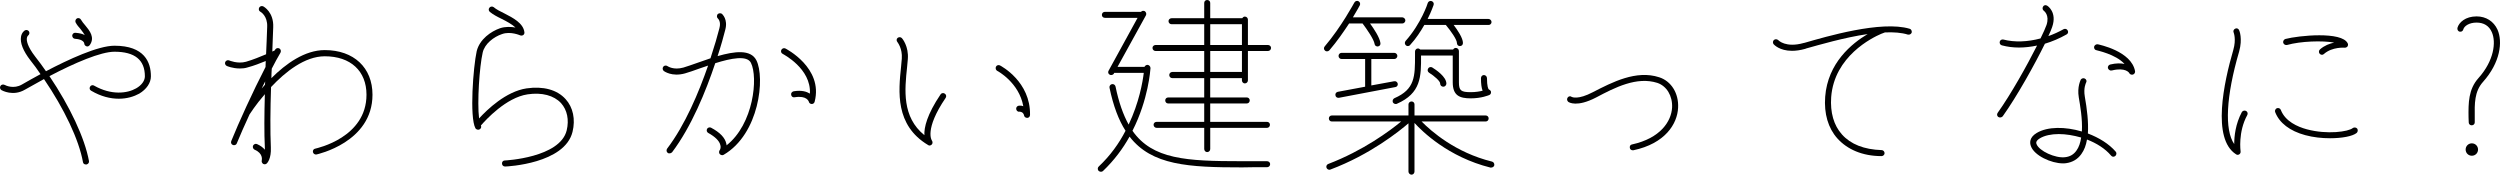
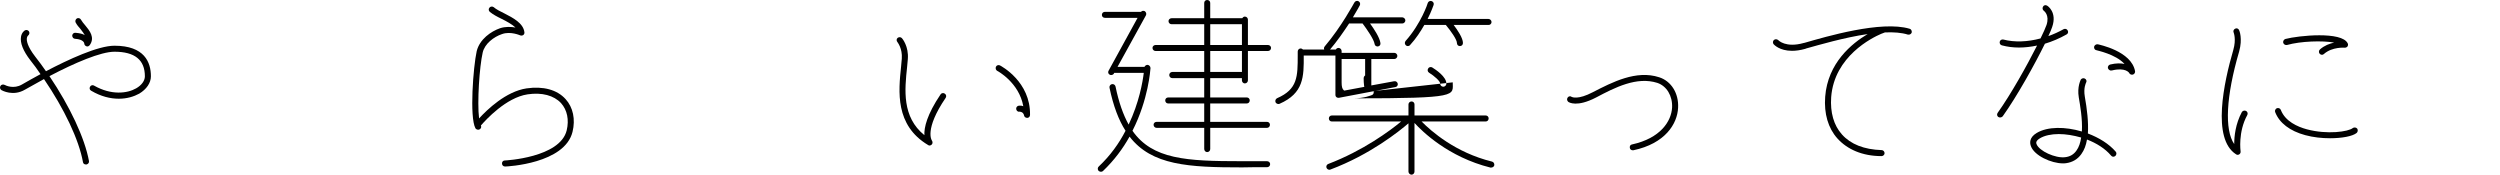
<svg xmlns="http://www.w3.org/2000/svg" version="1.1" id="レイヤー_1" x="0px" y="0px" viewBox="0 0 192.254 13.434" enable-background="new 0 0 192.254 13.434" xml:space="preserve">
  <g>
    <path d="M6.38,12.467C6.072,10.744,4.937,8.363,3.382,6.08c-0.49,0.266-0.98,0.546-1.457,0.812   C1.001,7.438,0.147,6.948,0.118,6.934c-0.112-0.07-0.154-0.21-0.084-0.322c0.07-0.112,0.196-0.14,0.322-0.084   c0.098,0.056,0.7,0.336,1.33-0.028c0.322-0.182,0.827-0.476,1.429-0.798C2.878,5.337,2.612,4.987,2.346,4.65   C1.771,3.908,1.533,3.292,1.617,2.815c0.056-0.322,0.266-0.462,0.294-0.476c0.112-0.07,0.252-0.028,0.322,0.084   c0.056,0.098,0.027,0.238-0.07,0.308C2.15,2.746,2.093,2.788,2.066,2.928c-0.028,0.196,0.027,0.63,0.644,1.429   C3.004,4.721,3.27,5.099,3.536,5.477c1.709-0.896,3.992-1.961,5.267-1.961c2.312,0,2.802,1.274,2.802,2.353   c0,0.504-0.336,0.995-0.896,1.331C10.302,7.424,9.77,7.592,9.139,7.592c-0.645,0-1.372-0.168-2.129-0.616   C6.898,6.92,6.856,6.78,6.926,6.668c0.056-0.112,0.21-0.154,0.308-0.084c1.331,0.756,2.55,0.603,3.236,0.21   c0.42-0.238,0.672-0.588,0.672-0.925c0-1.261-0.77-1.891-2.339-1.891c-1.051,0-3.054,0.854-5.001,1.877   c1.569,2.325,2.718,4.762,3.04,6.527c0.028,0.126-0.07,0.238-0.183,0.266c-0.027,0-0.042,0-0.056,0   C6.491,12.649,6.394,12.579,6.38,12.467z M6.646,3.558C6.548,3.53,6.478,3.432,6.478,3.334c0,0-0.028-0.308-0.7-0.35   c-0.126,0-0.225-0.112-0.225-0.252c0.015-0.126,0.112-0.224,0.252-0.21C6.127,2.549,6.365,2.605,6.52,2.704   c-0.07-0.126-0.168-0.266-0.322-0.462c-0.14-0.154-0.28-0.322-0.378-0.504C5.763,1.625,5.805,1.485,5.917,1.415   c0.099-0.056,0.252-0.014,0.309,0.098c0.084,0.14,0.196,0.294,0.336,0.448c0.336,0.406,0.757,0.925,0.336,1.513   C6.856,3.53,6.786,3.572,6.716,3.572C6.688,3.572,6.659,3.572,6.646,3.558z" />
-     <path d="M17.913,11.15c-0.126-0.042-0.183-0.182-0.126-0.309c0.546-1.358,1.667-3.824,2.633-5.687l0.015-0.462   c-0.406,0.168-0.911,0.364-1.387,0.49c-0.211,0.07-0.406,0.084-0.603,0.084c-0.561,0-0.98-0.182-1.009-0.196   c-0.112-0.056-0.168-0.196-0.112-0.308c0.057-0.112,0.196-0.168,0.309-0.112c0,0,0.645,0.28,1.288,0.098   c0.533-0.154,1.107-0.392,1.541-0.574c0.015-0.35,0.028-0.672,0.042-0.98l0.042-1.121c0.042-0.854-0.504-1.163-0.532-1.177   c-0.112-0.056-0.14-0.196-0.084-0.308c0.057-0.112,0.21-0.154,0.309-0.098c0.042,0.014,0.826,0.448,0.771,1.611l-0.042,1.107   l-0.028,0.756c0.084-0.042,0.14-0.07,0.182-0.084l0.042-0.07c0.07-0.112,0.211-0.14,0.322-0.084c0.112,0.07,0.141,0.21,0.084,0.322   c-0.21,0.35-0.434,0.771-0.672,1.232c-0.014,0.238-0.028,0.477-0.028,0.729c1.106-1.106,2.563-2.157,4.104-2.157   c2.241,0,3.67,1.359,3.67,3.432c0,3.67-4.259,4.581-4.301,4.594c-0.126,0.028-0.252-0.056-0.279-0.182   c-0.028-0.126,0.056-0.252,0.182-0.266c0.154-0.042,3.937-0.854,3.937-4.146c0-1.821-1.219-2.956-3.208-2.956   c-1.541,0-3.04,1.205-4.132,2.367c-0.057,1.695-0.07,3.418-0.015,4.636c0.042,0.883-0.28,1.205-0.308,1.233   c-0.042,0.042-0.099,0.07-0.154,0.07c-0.042,0-0.084-0.014-0.126-0.028c-0.084-0.056-0.141-0.168-0.112-0.266   c0.014-0.056,0.112-0.546-0.546-0.827c-0.112-0.056-0.169-0.182-0.126-0.308c0.056-0.112,0.195-0.182,0.308-0.126   c0.28,0.126,0.462,0.266,0.603,0.434c0-0.056,0-0.112,0-0.168c-0.057-1.079-0.042-2.577,0-4.104   c-0.729,0.84-1.163,1.541-1.177,1.555c-0.393,0.854-0.742,1.639-0.98,2.227c-0.028,0.084-0.112,0.14-0.21,0.14   C17.969,11.164,17.941,11.164,17.913,11.15z M20.393,6.262c-0.099,0.182-0.183,0.364-0.267,0.546   c0.084-0.098,0.168-0.196,0.252-0.294L20.393,6.262z" />
    <path d="M38.83,12.803c-0.126,0-0.224-0.098-0.224-0.224c-0.014-0.126,0.084-0.238,0.21-0.238c0.042,0,4.244-0.21,4.763-2.312   c0.196-0.812,0.042-1.568-0.435-2.101c-0.546-0.588-1.471-0.84-2.577-0.672c-1.653,0.252-3.208,1.961-3.586,2.396   c0.056,0.112,0.014,0.238-0.098,0.294c-0.028,0.028-0.07,0.028-0.112,0.028c-0.084,0-0.168-0.042-0.21-0.112   c-0.463-0.854-0.168-4.72,0.098-5.925c0.225-0.924,1.106-1.527,1.793-1.765c0.42-0.14,0.854-0.112,1.19-0.056   c-0.266-0.252-0.687-0.476-1.078-0.672c-0.351-0.168-0.658-0.336-0.896-0.532c-0.099-0.084-0.112-0.224-0.028-0.322   c0.07-0.098,0.225-0.112,0.322-0.042c0.196,0.168,0.49,0.322,0.812,0.476c0.687,0.351,1.471,0.757,1.555,1.457   c0.014,0.084-0.028,0.168-0.084,0.21c-0.084,0.056-0.168,0.056-0.238,0.028c-0.014,0-0.742-0.336-1.4-0.098   c-0.631,0.21-1.331,0.742-1.485,1.415c-0.252,1.093-0.434,3.838-0.279,5.071c0.616-0.672,2.059-2.073,3.655-2.311   c1.275-0.182,2.34,0.098,2.998,0.826c0.574,0.63,0.771,1.555,0.532,2.521c-0.603,2.438-5.001,2.662-5.183,2.662H38.83z" />
-     <path d="M51.345,11.752c-0.099-0.07-0.112-0.224-0.042-0.322c1.387-1.821,2.438-4.328,3.151-6.387   c-0.238,0.084-0.462,0.154-0.658,0.224c-0.435,0.154-0.812,0.294-1.121,0.378c-1.008,0.28-1.597-0.168-1.624-0.182   c-0.099-0.084-0.126-0.224-0.042-0.336c0.069-0.098,0.224-0.112,0.321-0.042c0.028,0.014,0.463,0.322,1.219,0.112   c0.295-0.084,0.673-0.224,1.079-0.364c0.336-0.112,0.672-0.238,1.009-0.35c0.308-0.938,0.546-1.751,0.686-2.311   c0.141-0.519-0.098-0.729-0.111-0.743c-0.099-0.084-0.099-0.224-0.028-0.336c0.084-0.084,0.238-0.098,0.336-0.028   c0.015,0.028,0.477,0.406,0.252,1.233c-0.126,0.504-0.321,1.205-0.588,2.017c1.316-0.378,2.55-0.532,2.983,0.322   c0.673,1.331,0.238,5.659-2.521,7.27c-0.042,0.014-0.069,0.028-0.111,0.028c-0.07,0-0.126-0.028-0.183-0.084   c-0.07-0.084-0.07-0.196-0.014-0.294c0.014,0,0.126-0.168,0.056-0.406c-0.07-0.309-0.392-0.63-0.925-0.925   c-0.111-0.056-0.153-0.196-0.098-0.308s0.21-0.154,0.309-0.098c0.686,0.364,1.078,0.771,1.176,1.233   c0.015,0.042,0.015,0.084,0.015,0.126c2.087-1.639,2.438-5.225,1.877-6.346c-0.294-0.602-1.541-0.35-2.745,0.028   c-0.715,2.143-1.836,4.889-3.32,6.85c-0.056,0.056-0.126,0.084-0.196,0.084C51.443,11.794,51.387,11.794,51.345,11.752z    M62.2,7.816c-0.014-0.014-0.14-0.49-1.093-0.336c-0.153,0.028-0.252-0.07-0.266-0.196c-0.028-0.126,0.07-0.238,0.196-0.266   c0.63-0.098,0.994,0.028,1.246,0.182c0.112-1.933-2.073-3.04-2.087-3.054C60.072,4.09,60.03,3.95,60.085,3.838   c0.057-0.112,0.196-0.168,0.309-0.112c0.028,0.014,2.928,1.485,2.255,4.09c-0.027,0.112-0.112,0.182-0.224,0.182   C62.313,7.999,62.215,7.915,62.2,7.816z" />
    <path d="M71.367,11.15c-2.55-1.527-2.27-4.132-2.073-6.023c0.014-0.21,0.042-0.42,0.056-0.616c0.057-0.785-0.322-1.247-0.336-1.275   c-0.084-0.098-0.084-0.238,0.014-0.322c0.112-0.084,0.253-0.07,0.337,0.028c0.014,0.014,0.532,0.616,0.448,1.611   c-0.015,0.196-0.042,0.406-0.057,0.616c-0.182,1.723-0.406,3.824,1.331,5.225c-0.028-0.588,0.196-1.583,1.246-3.138   c0.07-0.112,0.225-0.126,0.322-0.056c0.112,0.07,0.141,0.21,0.07,0.322c-1.667,2.452-1.064,3.278-1.064,3.278   c0.07,0.098,0.07,0.224,0,0.308c-0.056,0.056-0.112,0.084-0.183,0.084C71.437,11.192,71.409,11.178,71.367,11.15z M78.749,8.867   c-0.014-0.084-0.084-0.266-0.351-0.28c-0.14,0.028-0.238-0.084-0.252-0.21c-0.014-0.126,0.084-0.238,0.21-0.252   s0.238,0,0.336,0.042c-0.321-1.821-1.988-2.717-2.003-2.717c-0.111-0.056-0.153-0.21-0.098-0.322   c0.056-0.112,0.196-0.154,0.308-0.098c0.099,0.056,2.354,1.247,2.312,3.81c0,0.126-0.098,0.224-0.21,0.224   c-0.014,0-0.014,0-0.014,0C78.862,9.063,78.763,8.979,78.749,8.867z" />
    <path d="M86.864,10.506c-0.505,0.911-1.177,1.821-2.045,2.647c-0.042,0.042-0.099,0.056-0.169,0.056   c-0.056,0-0.111-0.028-0.168-0.07c-0.084-0.098-0.084-0.252,0.015-0.336c0.896-0.841,1.568-1.793,2.059-2.746   c-0.532-0.827-0.938-1.905-1.232-3.306c-0.028-0.126,0.056-0.252,0.182-0.28c0.126-0.028,0.253,0.056,0.28,0.182   c0.252,1.219,0.589,2.171,1.009,2.927c0.799-1.681,1.078-3.264,1.163-3.978h-2.27l-0.028,0.056c-0.042,0.07-0.126,0.112-0.21,0.112   c-0.028,0-0.07,0-0.112-0.028c-0.112-0.056-0.154-0.196-0.084-0.308l2.228-4.062h-2.508c-0.14,0-0.238-0.098-0.238-0.224   c0-0.14,0.099-0.238,0.238-0.238h2.773c0.07-0.084,0.183-0.098,0.28-0.056c0.112,0.07,0.154,0.21,0.099,0.322l-2.186,3.964h2.073   c0.042-0.084,0.126-0.154,0.238-0.154c0.126,0.014,0.224,0.126,0.224,0.252c-0.014,0.14-0.154,2.396-1.387,4.819   c1.541,2.199,4.146,2.339,8.377,2.339c0.308,0,0.63,0,0.952,0h1.022c0.126,0,0.238,0.098,0.238,0.224   c0,0.14-0.112,0.238-0.238,0.238h-1.022c-0.308,0-0.603,0.014-0.896,0.014C91.402,12.873,88.573,12.719,86.864,10.506z    M93.069,9.833v1.625c0,0.126-0.098,0.238-0.238,0.238c-0.126,0-0.224-0.112-0.224-0.238V9.833H88.95   c-0.141,0-0.238-0.112-0.238-0.238s0.098-0.224,0.238-0.224h3.656V7.957h-2.773c-0.127,0-0.225-0.098-0.225-0.238   c0-0.126,0.098-0.224,0.225-0.224h2.773V6.009h-2.451c-0.141,0-0.238-0.112-0.238-0.238c0-0.126,0.098-0.238,0.238-0.238h2.451   V3.922h-3.74c-0.126,0-0.238-0.098-0.238-0.238c0-0.126,0.112-0.224,0.238-0.224h3.74V1.863h-2.508   c-0.126,0-0.238-0.098-0.238-0.238c0-0.126,0.112-0.224,0.238-0.224h2.508V0.224C92.607,0.098,92.704,0,92.83,0   c0.141,0,0.238,0.098,0.238,0.224v1.177h2.466c0.042-0.07,0.111-0.126,0.195-0.126c0.141,0,0.238,0.112,0.238,0.238V3.46h1.541   c0.126,0,0.238,0.098,0.238,0.224c0,0.14-0.112,0.238-0.238,0.238h-1.541v2.255c0,0.126-0.098,0.238-0.238,0.238   c-0.126,0-0.224-0.112-0.224-0.238V6.009h-2.438v1.485h2.815c0.126,0,0.225,0.098,0.225,0.224c0,0.14-0.099,0.238-0.225,0.238   h-2.815v1.415h4.37c0.126,0,0.225,0.098,0.225,0.224s-0.099,0.238-0.225,0.238H93.069z M93.069,1.863V3.46h2.438V1.863H93.069z    M93.069,3.922v1.611h2.438V3.922H93.069z" />
-     <path d="M105.708,3.376c-0.056-0.35-0.574-1.106-0.924-1.569h-1.037c-0.406,0.616-0.924,1.373-1.513,2.059   c-0.056,0.056-0.112,0.084-0.182,0.084c-0.057,0-0.112-0.014-0.154-0.056c-0.099-0.084-0.112-0.224-0.028-0.322   c1.289-1.513,2.27-3.362,2.283-3.376c0.057-0.112,0.21-0.168,0.322-0.098c0.112,0.056,0.154,0.196,0.098,0.308   c-0.027,0.042-0.21,0.406-0.532,0.925h3.797c0.126,0.014,0.237,0.112,0.237,0.238s-0.111,0.238-0.237,0.238h-2.479   c0.308,0.42,0.742,1.079,0.798,1.499c0.028,0.126-0.056,0.252-0.196,0.267c0,0-0.014,0-0.027,0   C105.821,3.572,105.723,3.502,105.708,3.376z M114.617,12.887c-3.25-0.812-5.253-2.788-5.841-3.432v3.74   c0,0.126-0.099,0.238-0.225,0.238s-0.238-0.112-0.238-0.238V9.483c-0.7,0.602-2.941,2.409-6.009,3.558   c-0.015,0.014-0.042,0.014-0.07,0.014c-0.098,0-0.182-0.056-0.224-0.154c-0.042-0.112,0.014-0.252,0.14-0.294   c2.676-1.022,4.721-2.535,5.603-3.264h-5.336c-0.127,0-0.225-0.098-0.225-0.238c0-0.126,0.098-0.224,0.225-0.224h5.897V8.026   c0-0.126,0.112-0.224,0.238-0.224s0.225,0.098,0.225,0.224v0.854h5.477c0.126,0,0.225,0.098,0.225,0.224   c0,0.14-0.099,0.238-0.225,0.238h-4.931c0.729,0.742,2.605,2.395,5.407,3.082c0.126,0.028,0.21,0.154,0.182,0.294   c-0.028,0.098-0.126,0.168-0.238,0.168C114.659,12.887,114.646,12.887,114.617,12.887z M102.697,7.326   c-0.027-0.126,0.057-0.238,0.183-0.266l2.101-0.392V4.539h-1.807c-0.14,0-0.238-0.112-0.238-0.238c0-0.126,0.099-0.238,0.238-0.238   h4.048c0.127,0,0.238,0.112,0.238,0.238c0,0.126-0.111,0.238-0.238,0.238h-1.765V6.57l1.751-0.322   c0.126-0.028,0.252,0.056,0.28,0.182s-0.056,0.252-0.182,0.266l-4.343,0.826c-0.014,0-0.028,0-0.042,0   C102.809,7.522,102.711,7.452,102.697,7.326z M111.718,6.332V4.272h-2.438c0.014,1.625,0,2.899-1.863,3.712   c-0.027,0.014-0.056,0.014-0.084,0.014c-0.098,0-0.182-0.056-0.224-0.14c-0.042-0.126,0.014-0.252,0.126-0.308   c1.583-0.687,1.583-1.667,1.583-3.306v-0.28c0-0.126,0.098-0.238,0.224-0.238c0.07,0,0.141,0.042,0.183,0.084h2.521   c0.043-0.07,0.112-0.126,0.211-0.126c0.126,0,0.237,0.112,0.237,0.238v2.409c0,0.63,0.154,0.756,0.911,0.756   c0.378,0,0.7-0.056,0.91-0.112c-0.084-0.21-0.126-0.533-0.126-0.967c0-0.126,0.098-0.238,0.225-0.238   c0.126,0,0.237,0.112,0.237,0.238c0,0.63,0.099,0.827,0.141,0.869c0.07,0.028,0.14,0.084,0.168,0.168   c0.014,0.126-0.028,0.224-0.14,0.266c-0.042,0.014-0.589,0.252-1.415,0.252C112.25,7.564,111.718,7.354,111.718,6.332z    M112.04,3.306c0-0.266-0.477-0.938-0.854-1.387h-1.653c-0.28,0.49-0.63,1.037-1.093,1.541c-0.042,0.056-0.111,0.084-0.168,0.084   c-0.056,0-0.112-0.014-0.154-0.056c-0.098-0.084-0.111-0.238-0.027-0.336c1.19-1.331,1.709-2.899,1.709-2.928   c0.042-0.112,0.168-0.182,0.294-0.14s0.196,0.168,0.154,0.294c-0.015,0.028-0.154,0.476-0.463,1.079h4.679   c0.126,0,0.238,0.112,0.238,0.238c0,0.126-0.112,0.238-0.238,0.224h-2.675c0.308,0.406,0.714,1.009,0.714,1.387   c0,0.14-0.098,0.238-0.238,0.238C112.138,3.544,112.04,3.446,112.04,3.306z M110.751,6.43c0.014-0.182-0.448-0.588-0.854-0.84   c-0.112-0.07-0.14-0.21-0.07-0.322c0.057-0.112,0.211-0.14,0.309-0.084c0.266,0.168,1.106,0.714,1.093,1.26   c-0.015,0.126-0.112,0.225-0.238,0.225C110.849,6.668,110.751,6.556,110.751,6.43z" />
+     <path d="M105.708,3.376c-0.056-0.35-0.574-1.106-0.924-1.569h-1.037c-0.406,0.616-0.924,1.373-1.513,2.059   c-0.056,0.056-0.112,0.084-0.182,0.084c-0.057,0-0.112-0.014-0.154-0.056c-0.099-0.084-0.112-0.224-0.028-0.322   c1.289-1.513,2.27-3.362,2.283-3.376c0.057-0.112,0.21-0.168,0.322-0.098c0.112,0.056,0.154,0.196,0.098,0.308   c-0.027,0.042-0.21,0.406-0.532,0.925h3.797c0.126,0.014,0.237,0.112,0.237,0.238s-0.111,0.238-0.237,0.238h-2.479   c0.308,0.42,0.742,1.079,0.798,1.499c0.028,0.126-0.056,0.252-0.196,0.267c0,0-0.014,0-0.027,0   C105.821,3.572,105.723,3.502,105.708,3.376z M114.617,12.887c-3.25-0.812-5.253-2.788-5.841-3.432v3.74   c0,0.126-0.099,0.238-0.225,0.238s-0.238-0.112-0.238-0.238V9.483c-0.7,0.602-2.941,2.409-6.009,3.558   c-0.015,0.014-0.042,0.014-0.07,0.014c-0.098,0-0.182-0.056-0.224-0.154c-0.042-0.112,0.014-0.252,0.14-0.294   c2.676-1.022,4.721-2.535,5.603-3.264h-5.336c-0.127,0-0.225-0.098-0.225-0.238c0-0.126,0.098-0.224,0.225-0.224h5.897V8.026   c0-0.126,0.112-0.224,0.238-0.224s0.225,0.098,0.225,0.224v0.854h5.477c0.126,0,0.225,0.098,0.225,0.224   c0,0.14-0.099,0.238-0.225,0.238h-4.931c0.729,0.742,2.605,2.395,5.407,3.082c0.126,0.028,0.21,0.154,0.182,0.294   c-0.028,0.098-0.126,0.168-0.238,0.168C114.659,12.887,114.646,12.887,114.617,12.887z M102.697,7.326   c-0.027-0.126,0.057-0.238,0.183-0.266l2.101-0.392V4.539h-1.807c-0.14,0-0.238-0.112-0.238-0.238c0-0.126,0.099-0.238,0.238-0.238   h4.048c0.127,0,0.238,0.112,0.238,0.238c0,0.126-0.111,0.238-0.238,0.238h-1.765V6.57l1.751-0.322   c0.126-0.028,0.252,0.056,0.28,0.182s-0.056,0.252-0.182,0.266l-4.343,0.826c-0.014,0-0.028,0-0.042,0   C102.809,7.522,102.711,7.452,102.697,7.326z V4.272h-2.438c0.014,1.625,0,2.899-1.863,3.712   c-0.027,0.014-0.056,0.014-0.084,0.014c-0.098,0-0.182-0.056-0.224-0.14c-0.042-0.126,0.014-0.252,0.126-0.308   c1.583-0.687,1.583-1.667,1.583-3.306v-0.28c0-0.126,0.098-0.238,0.224-0.238c0.07,0,0.141,0.042,0.183,0.084h2.521   c0.043-0.07,0.112-0.126,0.211-0.126c0.126,0,0.237,0.112,0.237,0.238v2.409c0,0.63,0.154,0.756,0.911,0.756   c0.378,0,0.7-0.056,0.91-0.112c-0.084-0.21-0.126-0.533-0.126-0.967c0-0.126,0.098-0.238,0.225-0.238   c0.126,0,0.237,0.112,0.237,0.238c0,0.63,0.099,0.827,0.141,0.869c0.07,0.028,0.14,0.084,0.168,0.168   c0.014,0.126-0.028,0.224-0.14,0.266c-0.042,0.014-0.589,0.252-1.415,0.252C112.25,7.564,111.718,7.354,111.718,6.332z    M112.04,3.306c0-0.266-0.477-0.938-0.854-1.387h-1.653c-0.28,0.49-0.63,1.037-1.093,1.541c-0.042,0.056-0.111,0.084-0.168,0.084   c-0.056,0-0.112-0.014-0.154-0.056c-0.098-0.084-0.111-0.238-0.027-0.336c1.19-1.331,1.709-2.899,1.709-2.928   c0.042-0.112,0.168-0.182,0.294-0.14s0.196,0.168,0.154,0.294c-0.015,0.028-0.154,0.476-0.463,1.079h4.679   c0.126,0,0.238,0.112,0.238,0.238c0,0.126-0.112,0.238-0.238,0.224h-2.675c0.308,0.406,0.714,1.009,0.714,1.387   c0,0.14-0.098,0.238-0.238,0.238C112.138,3.544,112.04,3.446,112.04,3.306z M110.751,6.43c0.014-0.182-0.448-0.588-0.854-0.84   c-0.112-0.07-0.14-0.21-0.07-0.322c0.057-0.112,0.211-0.14,0.309-0.084c0.266,0.168,1.106,0.714,1.093,1.26   c-0.015,0.126-0.112,0.225-0.238,0.225C110.849,6.668,110.751,6.556,110.751,6.43z" />
    <path d="M125.337,11.374c-0.028-0.126,0.042-0.252,0.168-0.266c2.186-0.476,3.025-1.779,3.082-2.843   c0.042-0.896-0.421-1.653-1.135-1.891c-1.583-0.504-3.25,0.35-4.707,1.121c-1.484,0.771-2.087,0.378-2.143,0.336   c-0.099-0.084-0.126-0.224-0.042-0.336c0.069-0.098,0.21-0.126,0.308-0.042c0.028,0.014,0.477,0.238,1.625-0.364   c1.499-0.771,3.334-1.723,5.099-1.148c0.925,0.294,1.513,1.232,1.457,2.339c-0.056,1.247-0.994,2.759-3.445,3.277   c-0.015,0-0.028,0-0.042,0C125.449,11.556,125.351,11.486,125.337,11.374z" />
    <path d="M141.298,10.646c-0.715-0.798-1.036-1.905-0.938-3.208c0.196-2.605,2.06-4.104,3.264-4.818   c-1.821,0.266-3.754,0.84-4.721,1.106l-0.069,0.028c-0.393,0.112-0.743,0.154-1.023,0.154c-0.966,0-1.387-0.476-1.414-0.504   c-0.084-0.098-0.07-0.252,0.027-0.336c0.112-0.084,0.253-0.056,0.337,0.028c0,0,0.56,0.603,1.946,0.21l0.07-0.014   c1.611-0.462,5.897-1.737,8.082-1.079c0.112,0.028,0.183,0.168,0.154,0.294c-0.042,0.112-0.168,0.182-0.294,0.154   c-0.49-0.154-1.093-0.196-1.765-0.168c-0.042,0.014-0.21,0.084-0.295,0.112c-0.686,0.294-3.6,1.723-3.838,4.861   c-0.084,1.176,0.196,2.171,0.827,2.872c0.672,0.756,1.709,1.163,3.054,1.205c0.126,0,0.224,0.112,0.224,0.238   c0,0.126-0.112,0.224-0.238,0.224C143.217,12.004,142.055,11.486,141.298,10.646z" />
    <path d="M153.67,8.993c-0.098-0.07-0.126-0.21-0.042-0.322c1.009-1.415,2.241-3.614,3.026-5.169   c-0.463,0.098-0.938,0.154-1.387,0.154c-0.463,0-0.896-0.056-1.317-0.168c-0.126-0.028-0.196-0.154-0.168-0.28   s0.154-0.196,0.28-0.168c0.854,0.224,1.863,0.182,2.857-0.084c0.225-0.448,0.378-0.812,0.462-1.037   c0.253-0.77-0.195-1.078-0.21-1.092c-0.098-0.07-0.126-0.21-0.056-0.322c0.056-0.112,0.21-0.14,0.308-0.07   c0.042,0.014,0.785,0.504,0.393,1.639c-0.056,0.168-0.154,0.406-0.294,0.7c0.406-0.14,0.798-0.322,1.177-0.532   c0.112-0.056,0.252-0.014,0.308,0.098c0.07,0.112,0.028,0.252-0.084,0.308c-0.546,0.308-1.106,0.546-1.667,0.714   c-0.771,1.569-2.129,4.021-3.249,5.589c-0.057,0.056-0.127,0.084-0.196,0.084C153.769,9.035,153.712,9.021,153.67,8.993z    M156.178,11.234c-0.084-0.224-0.141-0.659,0.448-1.009c0.84-0.504,2.199-0.49,3.474-0.112c0.056-0.967-0.14-2.031-0.238-2.62   c-0.14-0.84,0.154-1.345,0.154-1.373c0.07-0.098,0.225-0.14,0.322-0.07c0.112,0.056,0.154,0.196,0.084,0.308   c-0.014,0.028-0.21,0.406-0.098,1.065c0.168,0.952,0.294,1.961,0.237,2.843c0.854,0.322,1.625,0.798,2.144,1.401   c0.084,0.098,0.056,0.238-0.028,0.322c-0.111,0.098-0.252,0.084-0.336-0.028c-0.448-0.532-1.12-0.952-1.849-1.232   c-0.07,0.434-0.21,0.812-0.435,1.121c-0.28,0.392-0.672,0.63-1.177,0.7c-0.084,0.014-0.154,0.014-0.238,0.014   C157.746,12.565,156.43,11.962,156.178,11.234z M156.878,10.632c-0.351,0.21-0.294,0.378-0.266,0.448   c0.195,0.532,1.456,1.106,2.199,1.009c0.378-0.042,0.658-0.21,0.868-0.504c0.196-0.266,0.308-0.616,0.364-1.009   c-0.589-0.168-1.177-0.266-1.724-0.266C157.746,10.31,157.229,10.422,156.878,10.632z M163.741,5.617   c0-0.014-0.279-0.462-1.344-0.196c-0.127,0.028-0.253-0.056-0.295-0.182c-0.027-0.126,0.057-0.252,0.183-0.28   c0.462-0.112,0.826-0.098,1.093-0.042c-0.687-0.757-2.13-1.037-2.144-1.051c-0.14-0.014-0.21-0.14-0.196-0.266   c0.028-0.126,0.154-0.21,0.28-0.196c0.098,0.028,2.592,0.519,2.872,2.073c0.014,0.112-0.057,0.224-0.154,0.252   c-0.028,0.014-0.057,0.014-0.084,0.014C163.868,5.743,163.784,5.701,163.741,5.617z" />
    <path d="M171.955,11.865c-1.877-1.191-0.938-5.533-0.21-8.026c0.238-0.827,0.028-1.331,0.028-1.331   c-0.057-0.126,0-0.252,0.126-0.308c0.112-0.056,0.252,0,0.294,0.126c0.014,0.014,0.28,0.645,0,1.639   c-1.009,3.446-1.135,6.023-0.378,7.116c0-0.603,0.098-1.555,0.588-2.465c0.07-0.112,0.225-0.14,0.322-0.084   c0.112,0.056,0.154,0.196,0.098,0.308c-0.728,1.317-0.518,2.788-0.518,2.802c0.014,0.084-0.028,0.182-0.099,0.224   c-0.042,0.028-0.084,0.042-0.126,0.042S171.997,11.893,171.955,11.865z M177.279,10.394c-1.19-0.322-1.989-0.938-2.312-1.765   c-0.056-0.112,0.014-0.252,0.126-0.308c0.126-0.042,0.267,0.014,0.309,0.14c0.336,0.868,1.274,1.289,2.003,1.484   c1.568,0.42,3.193,0.182,3.53-0.098c0.098-0.07,0.252-0.056,0.336,0.042c0.07,0.098,0.056,0.252-0.042,0.336   c-0.309,0.252-1.121,0.406-2.045,0.406C178.567,10.632,177.895,10.562,177.279,10.394z M178.385,4.132   c-0.084-0.098-0.07-0.252,0.028-0.336c0.336-0.294,0.742-0.448,1.092-0.519c-0.91-0.168-2.577-0.112-3.628,0.182   c-0.126,0.028-0.252-0.042-0.294-0.168c-0.027-0.126,0.042-0.252,0.168-0.294c1.022-0.266,4.343-0.602,4.791,0.336   c0.042,0.07,0.028,0.168-0.014,0.238c-0.057,0.07-0.141,0.098-0.211,0.098c-0.014,0-0.952-0.084-1.597,0.477   c-0.042,0.042-0.098,0.07-0.154,0.07C178.497,4.216,178.441,4.188,178.385,4.132z" />
-     <path d="M189.849,9.413l-0.014-0.392c-0.014-1.106-0.014-2.157,0.771-3.026c1.19-1.331,1.358-2.759,1.022-3.516   c-0.21-0.49-0.616-0.742-1.177-0.742c-0.574,0-0.952,0.266-1.022,0.532c-0.028,0.112-0.14,0.196-0.28,0.168   c-0.126-0.028-0.196-0.168-0.168-0.294c0.112-0.42,0.616-0.882,1.471-0.882c0.729,0,1.317,0.378,1.611,1.022   c0.406,0.925,0.224,2.521-1.121,4.021c-0.658,0.742-0.645,1.653-0.63,2.717v0.392c0,0.126-0.099,0.224-0.238,0.224   C189.948,9.637,189.849,9.539,189.849,9.413z M189.612,11.5c0-0.266,0.21-0.477,0.476-0.477c0.267,0,0.477,0.21,0.477,0.477   s-0.21,0.476-0.477,0.476C189.822,11.977,189.612,11.767,189.612,11.5z" />
  </g>
</svg>